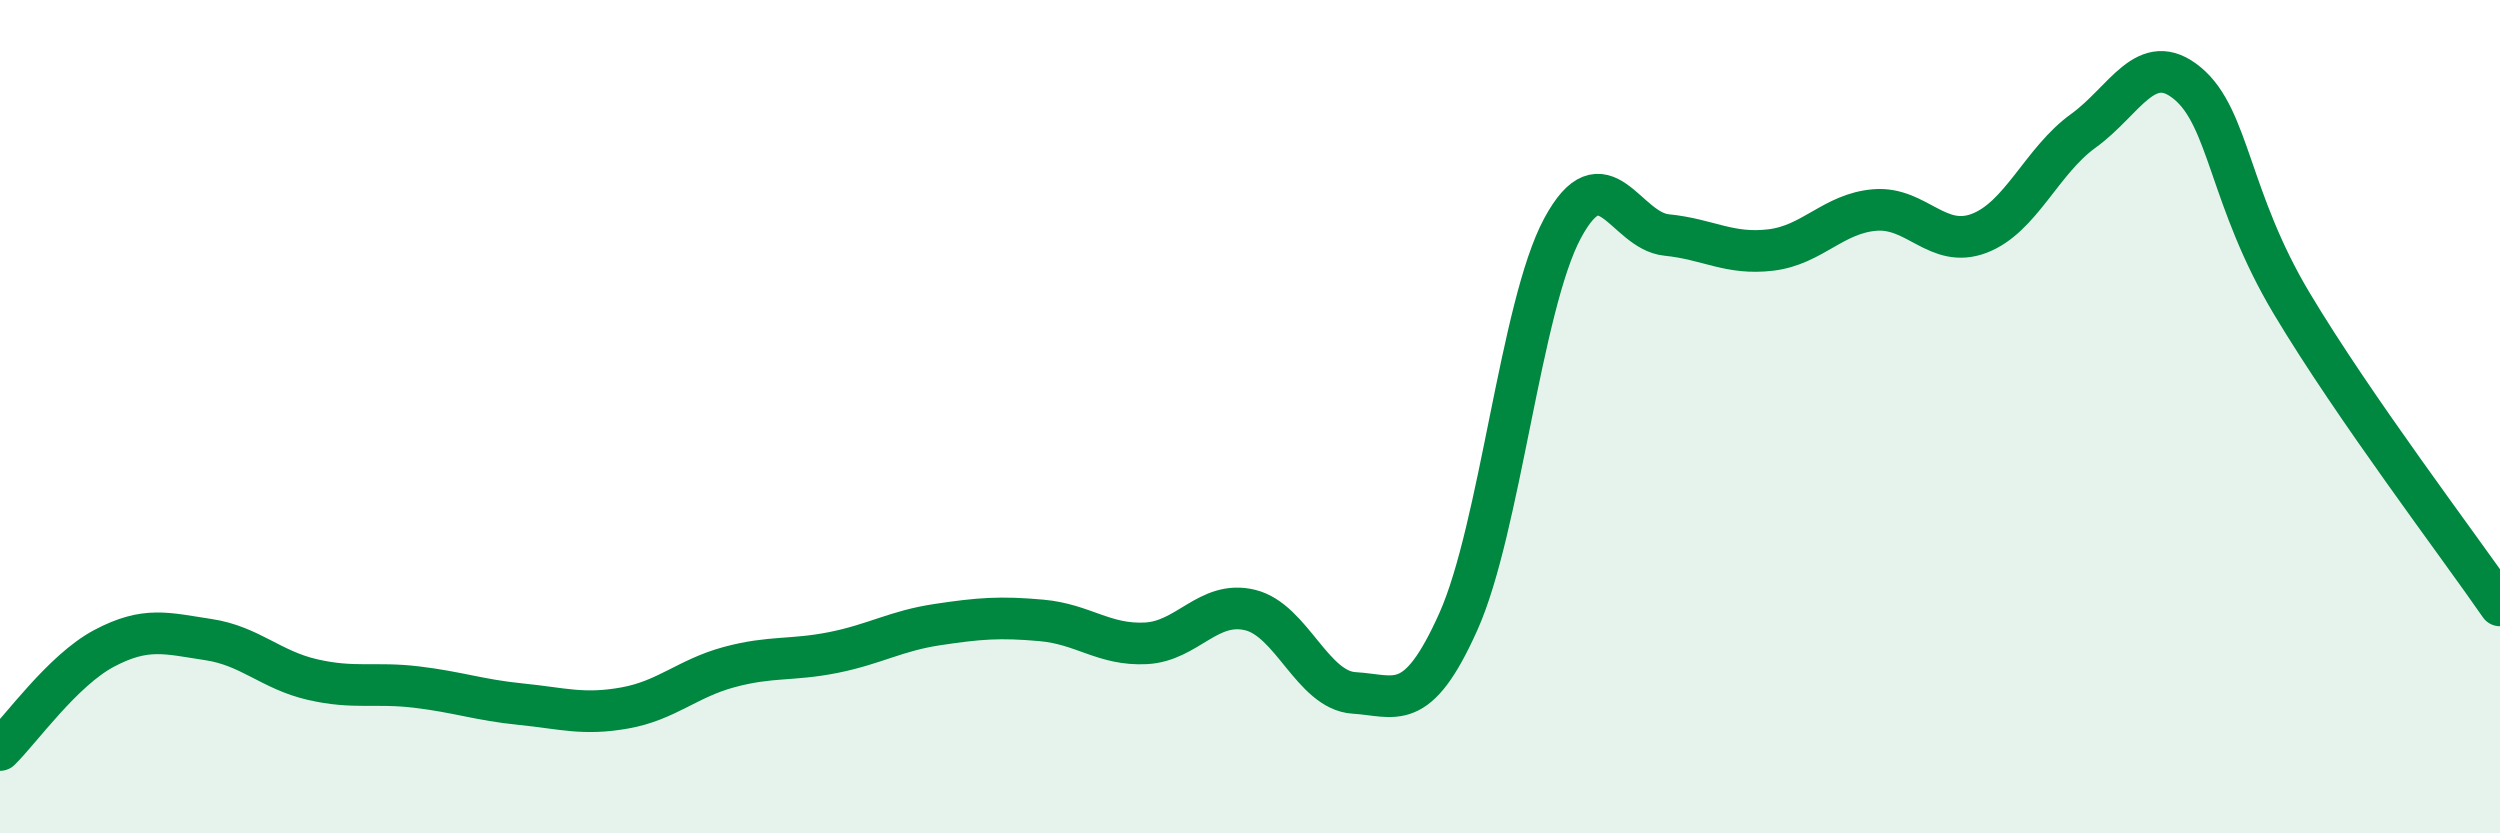
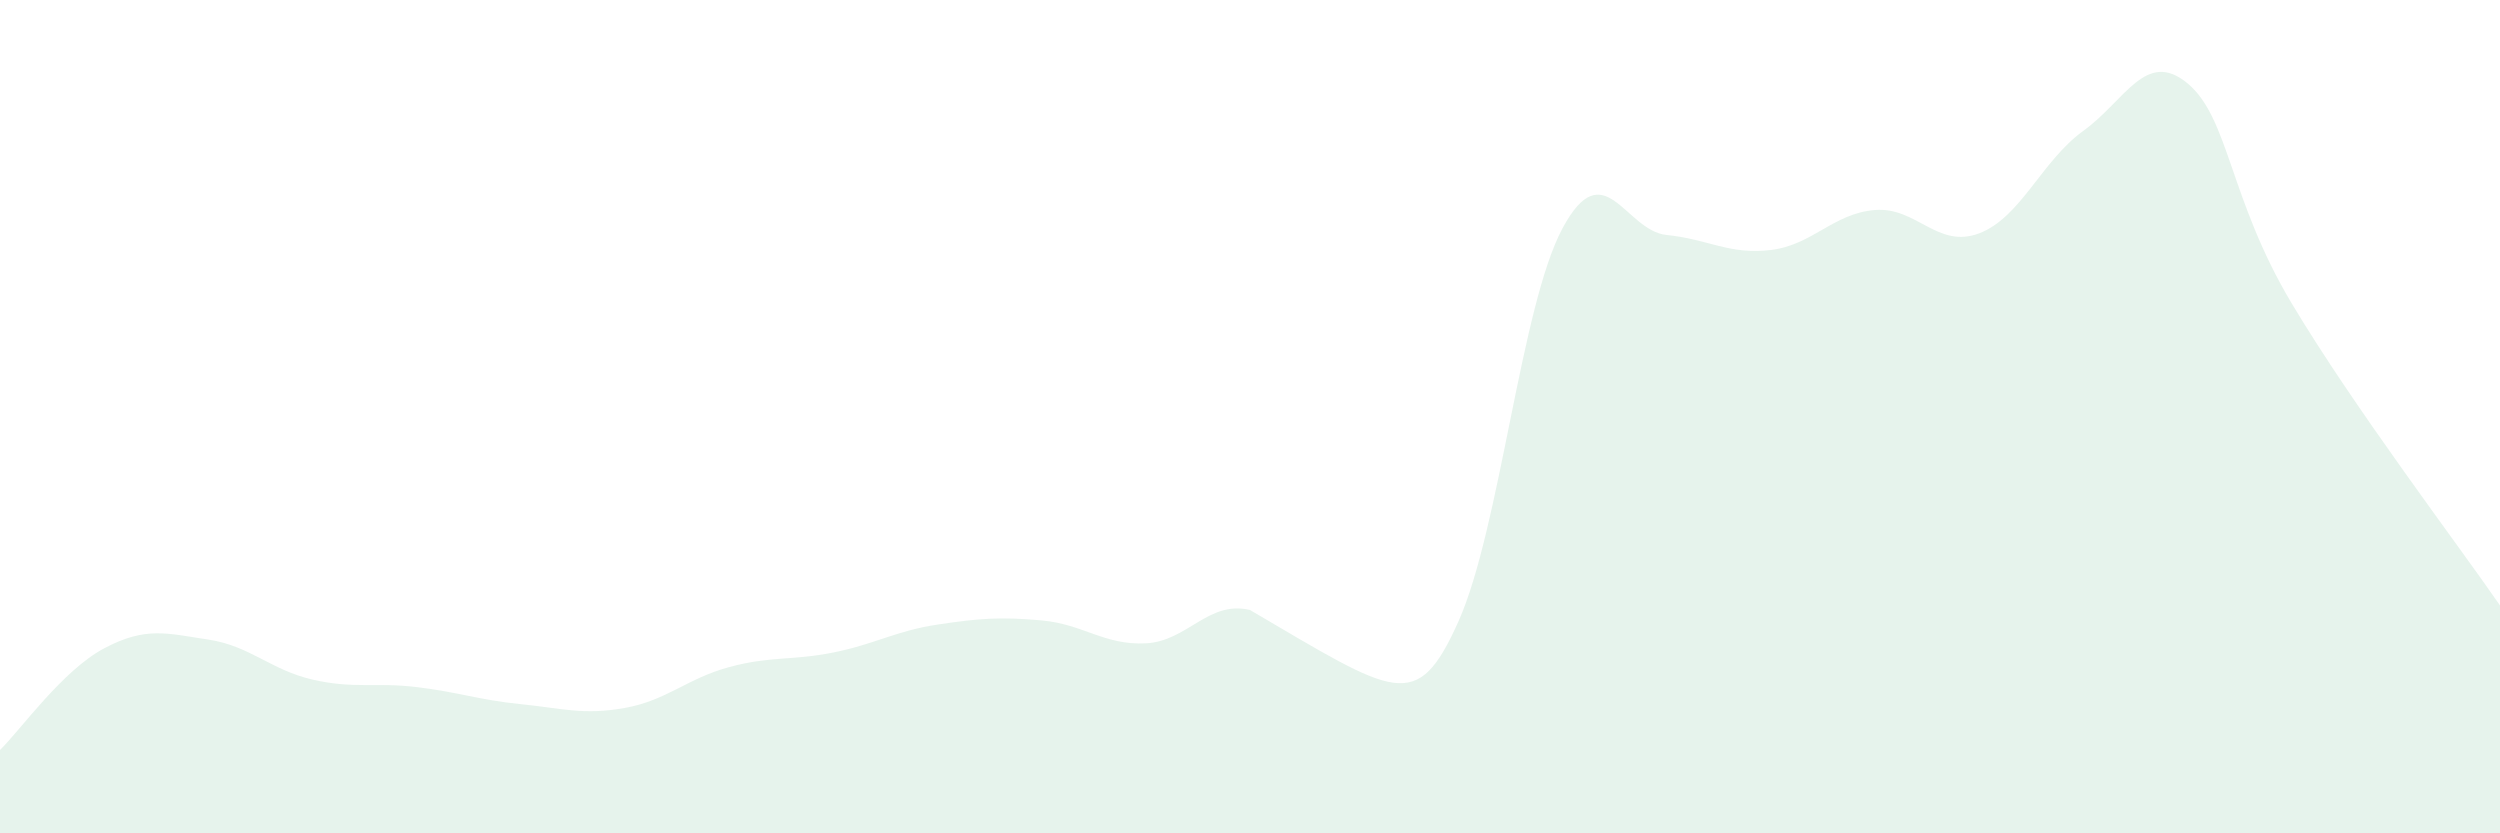
<svg xmlns="http://www.w3.org/2000/svg" width="60" height="20" viewBox="0 0 60 20">
-   <path d="M 0,18 C 0.5,17.51 1.5,16.09 2.5,15.56 C 3.5,15.03 4,15.2 5,15.35 C 6,15.5 6.5,16.08 7.5,16.31 C 8.5,16.54 9,16.37 10,16.49 C 11,16.61 11.5,16.8 12.5,16.9 C 13.5,17 14,17.17 15,16.99 C 16,16.81 16.5,16.28 17.5,16.01 C 18.5,15.74 19,15.86 20,15.66 C 21,15.46 21.5,15.14 22.5,14.99 C 23.5,14.84 24,14.8 25,14.89 C 26,14.98 26.5,15.49 27.5,15.44 C 28.5,15.39 29,14.4 30,14.64 C 31,14.88 31.5,16.57 32.5,16.63 C 33.5,16.69 34,17.15 35,14.92 C 36,12.69 36.5,7.34 37.5,5.48 C 38.5,3.62 39,5.54 40,5.64 C 41,5.74 41.5,6.12 42.5,6 C 43.5,5.88 44,5.12 45,5.04 C 46,4.96 46.5,5.98 47.5,5.6 C 48.5,5.22 49,3.86 50,3.14 C 51,2.42 51.5,1.17 52.5,2 C 53.5,2.83 53.5,4.77 55,7.28 C 56.5,9.79 59,13.08 60,14.53L60 20L0 20Z" fill="#008740" opacity="0.1" stroke-linecap="round" stroke-linejoin="round" />
-   <path d="M 0,18 C 0.5,17.51 1.5,16.09 2.5,15.56 C 3.5,15.03 4,15.2 5,15.35 C 6,15.5 6.5,16.08 7.5,16.31 C 8.5,16.54 9,16.37 10,16.49 C 11,16.61 11.5,16.8 12.5,16.9 C 13.5,17 14,17.17 15,16.99 C 16,16.81 16.5,16.28 17.5,16.01 C 18.5,15.74 19,15.86 20,15.66 C 21,15.46 21.5,15.14 22.5,14.99 C 23.5,14.84 24,14.8 25,14.89 C 26,14.98 26.5,15.49 27.5,15.44 C 28.5,15.39 29,14.4 30,14.64 C 31,14.88 31.5,16.57 32.5,16.63 C 33.5,16.69 34,17.15 35,14.92 C 36,12.69 36.5,7.34 37.5,5.48 C 38.5,3.62 39,5.54 40,5.64 C 41,5.74 41.5,6.12 42.5,6 C 43.5,5.88 44,5.12 45,5.04 C 46,4.96 46.5,5.98 47.5,5.6 C 48.5,5.22 49,3.86 50,3.14 C 51,2.42 51.5,1.17 52.5,2 C 53.5,2.83 53.5,4.77 55,7.28 C 56.5,9.79 59,13.08 60,14.53" stroke="#008740" stroke-width="1" fill="none" stroke-linecap="round" stroke-linejoin="round" />
+   <path d="M 0,18 C 0.5,17.51 1.5,16.09 2.5,15.56 C 3.5,15.03 4,15.2 5,15.35 C 6,15.5 6.5,16.08 7.5,16.31 C 8.5,16.54 9,16.37 10,16.49 C 11,16.61 11.5,16.8 12.5,16.9 C 13.5,17 14,17.17 15,16.99 C 16,16.81 16.5,16.28 17.5,16.01 C 18.5,15.74 19,15.86 20,15.66 C 21,15.46 21.5,15.14 22.5,14.99 C 23.5,14.84 24,14.8 25,14.89 C 26,14.98 26.5,15.49 27.5,15.44 C 28.5,15.39 29,14.4 30,14.64 C 33.5,16.69 34,17.15 35,14.92 C 36,12.69 36.5,7.34 37.5,5.48 C 38.5,3.62 39,5.54 40,5.64 C 41,5.74 41.5,6.12 42.5,6 C 43.5,5.88 44,5.12 45,5.04 C 46,4.96 46.5,5.98 47.5,5.6 C 48.5,5.22 49,3.86 50,3.14 C 51,2.42 51.5,1.17 52.5,2 C 53.5,2.83 53.5,4.77 55,7.28 C 56.5,9.79 59,13.08 60,14.53L60 20L0 20Z" fill="#008740" opacity="0.1" stroke-linecap="round" stroke-linejoin="round" />
</svg>